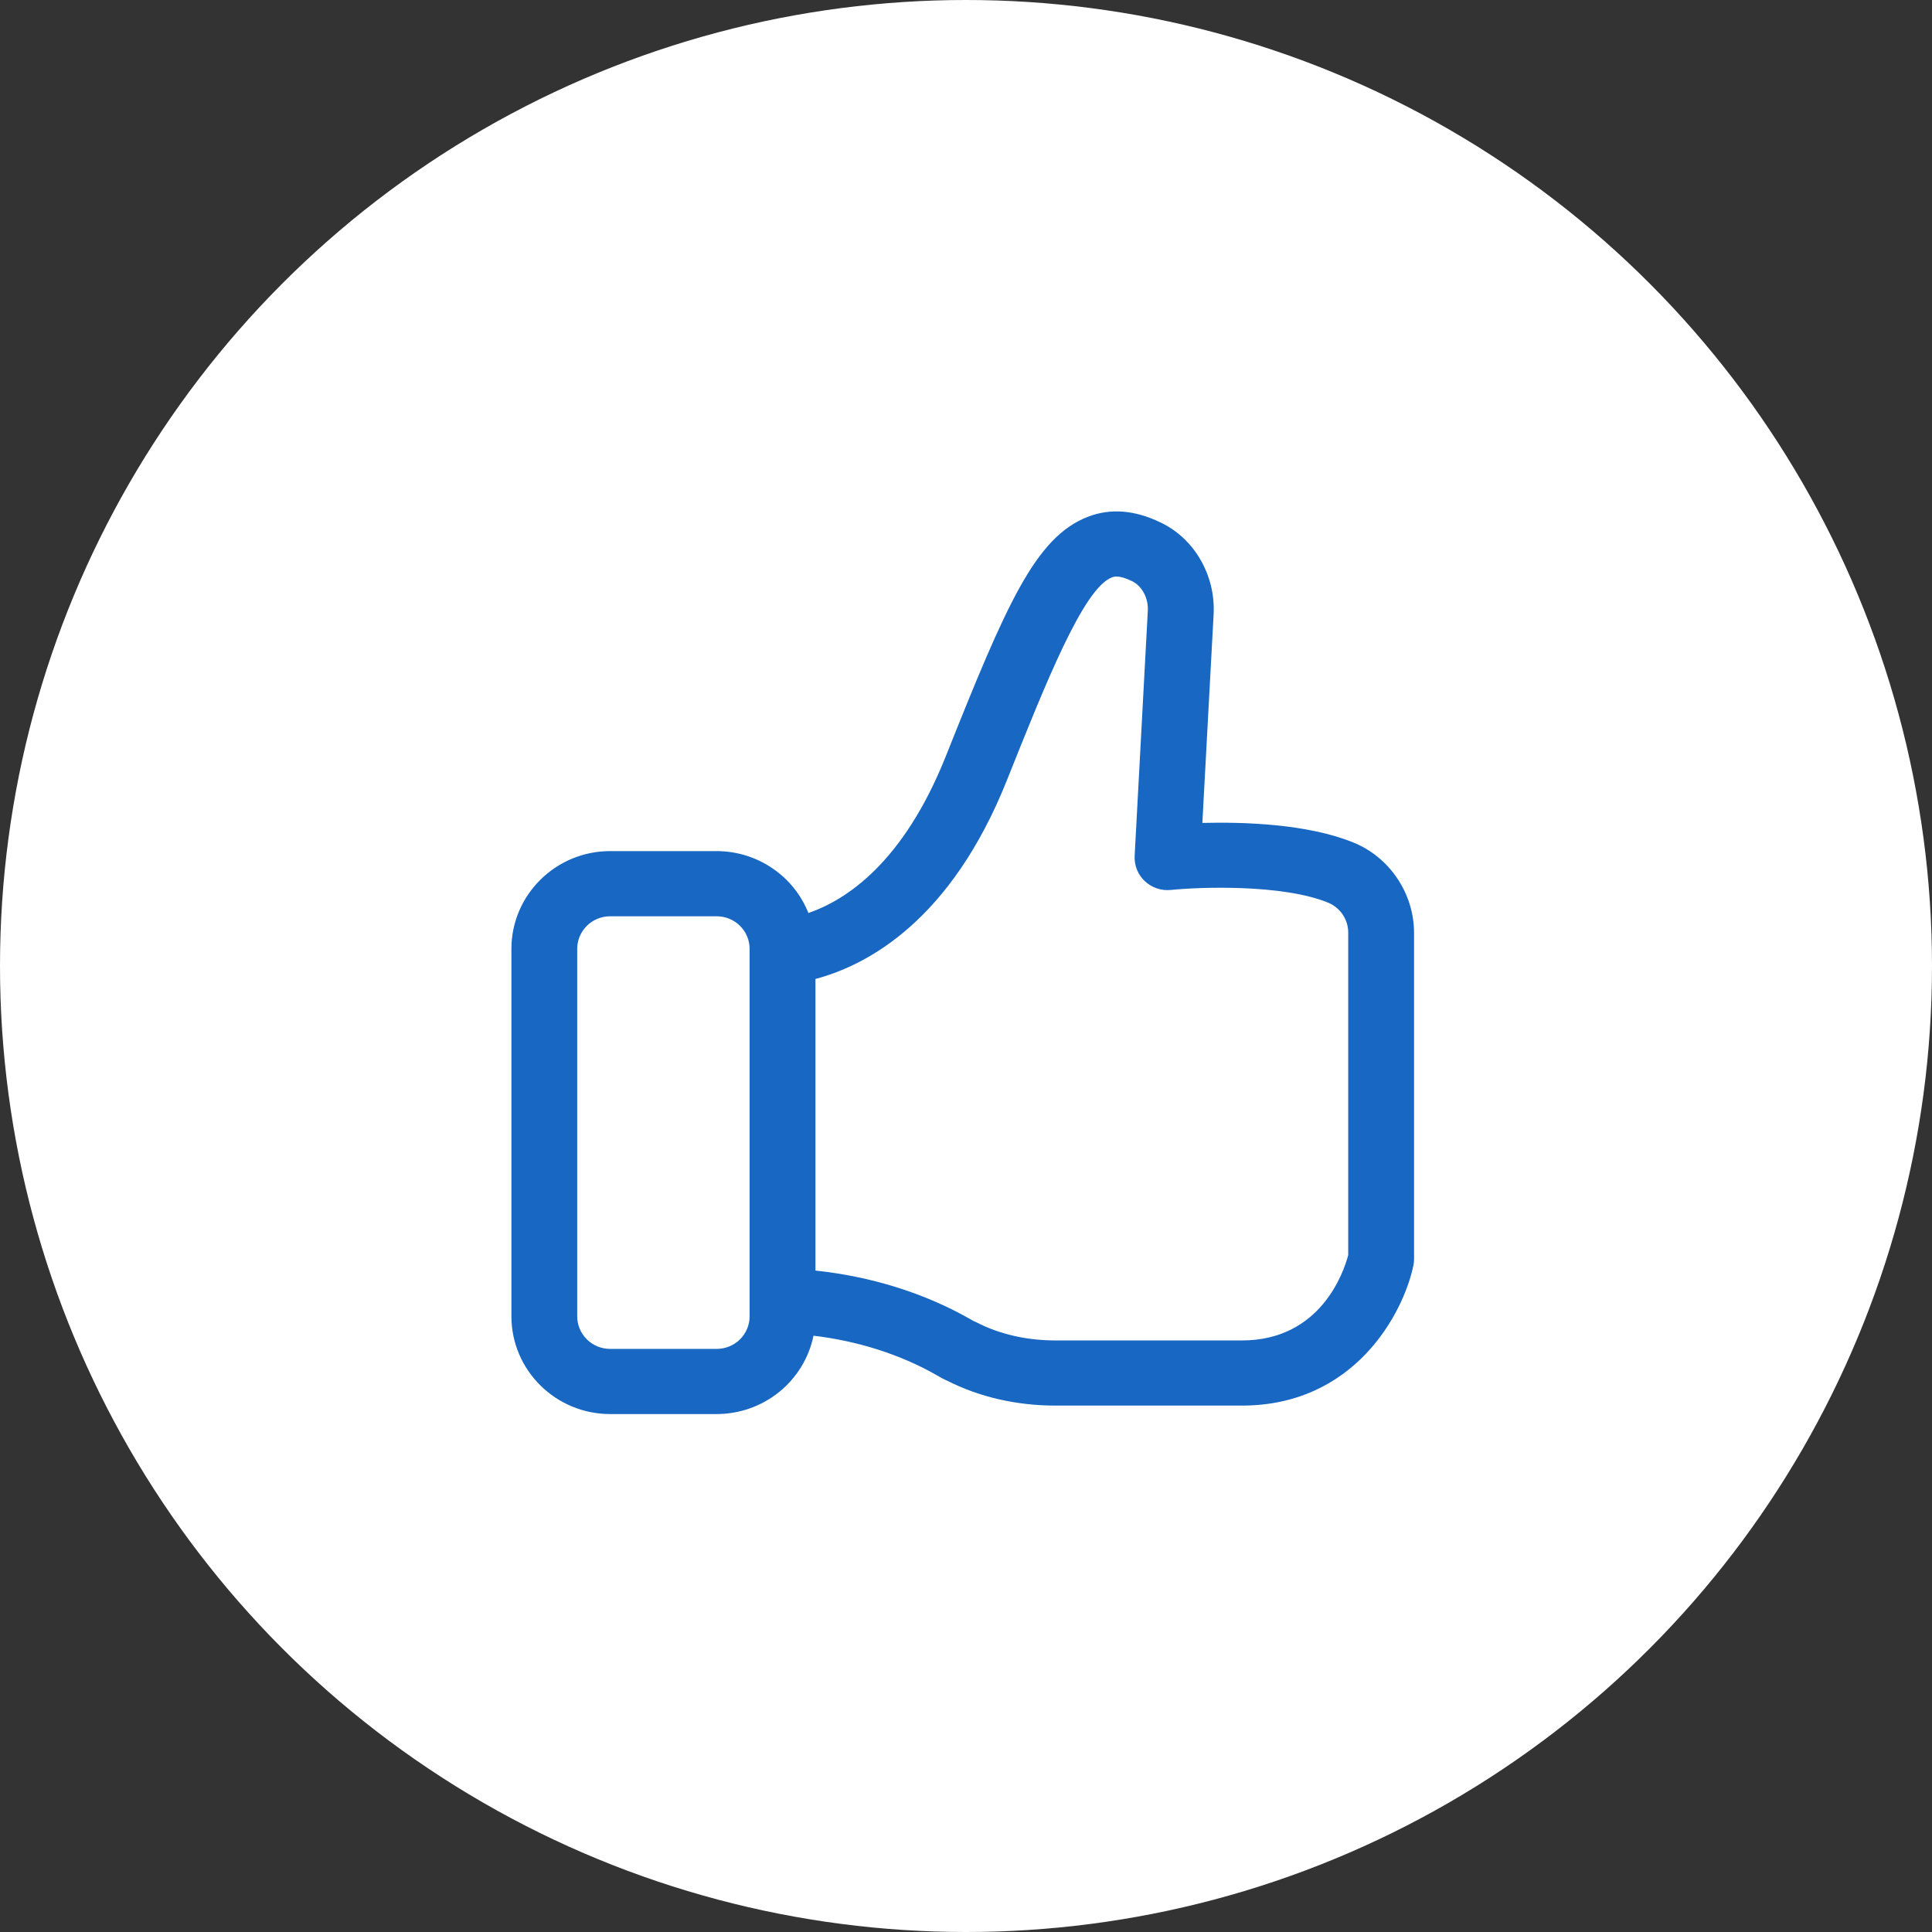
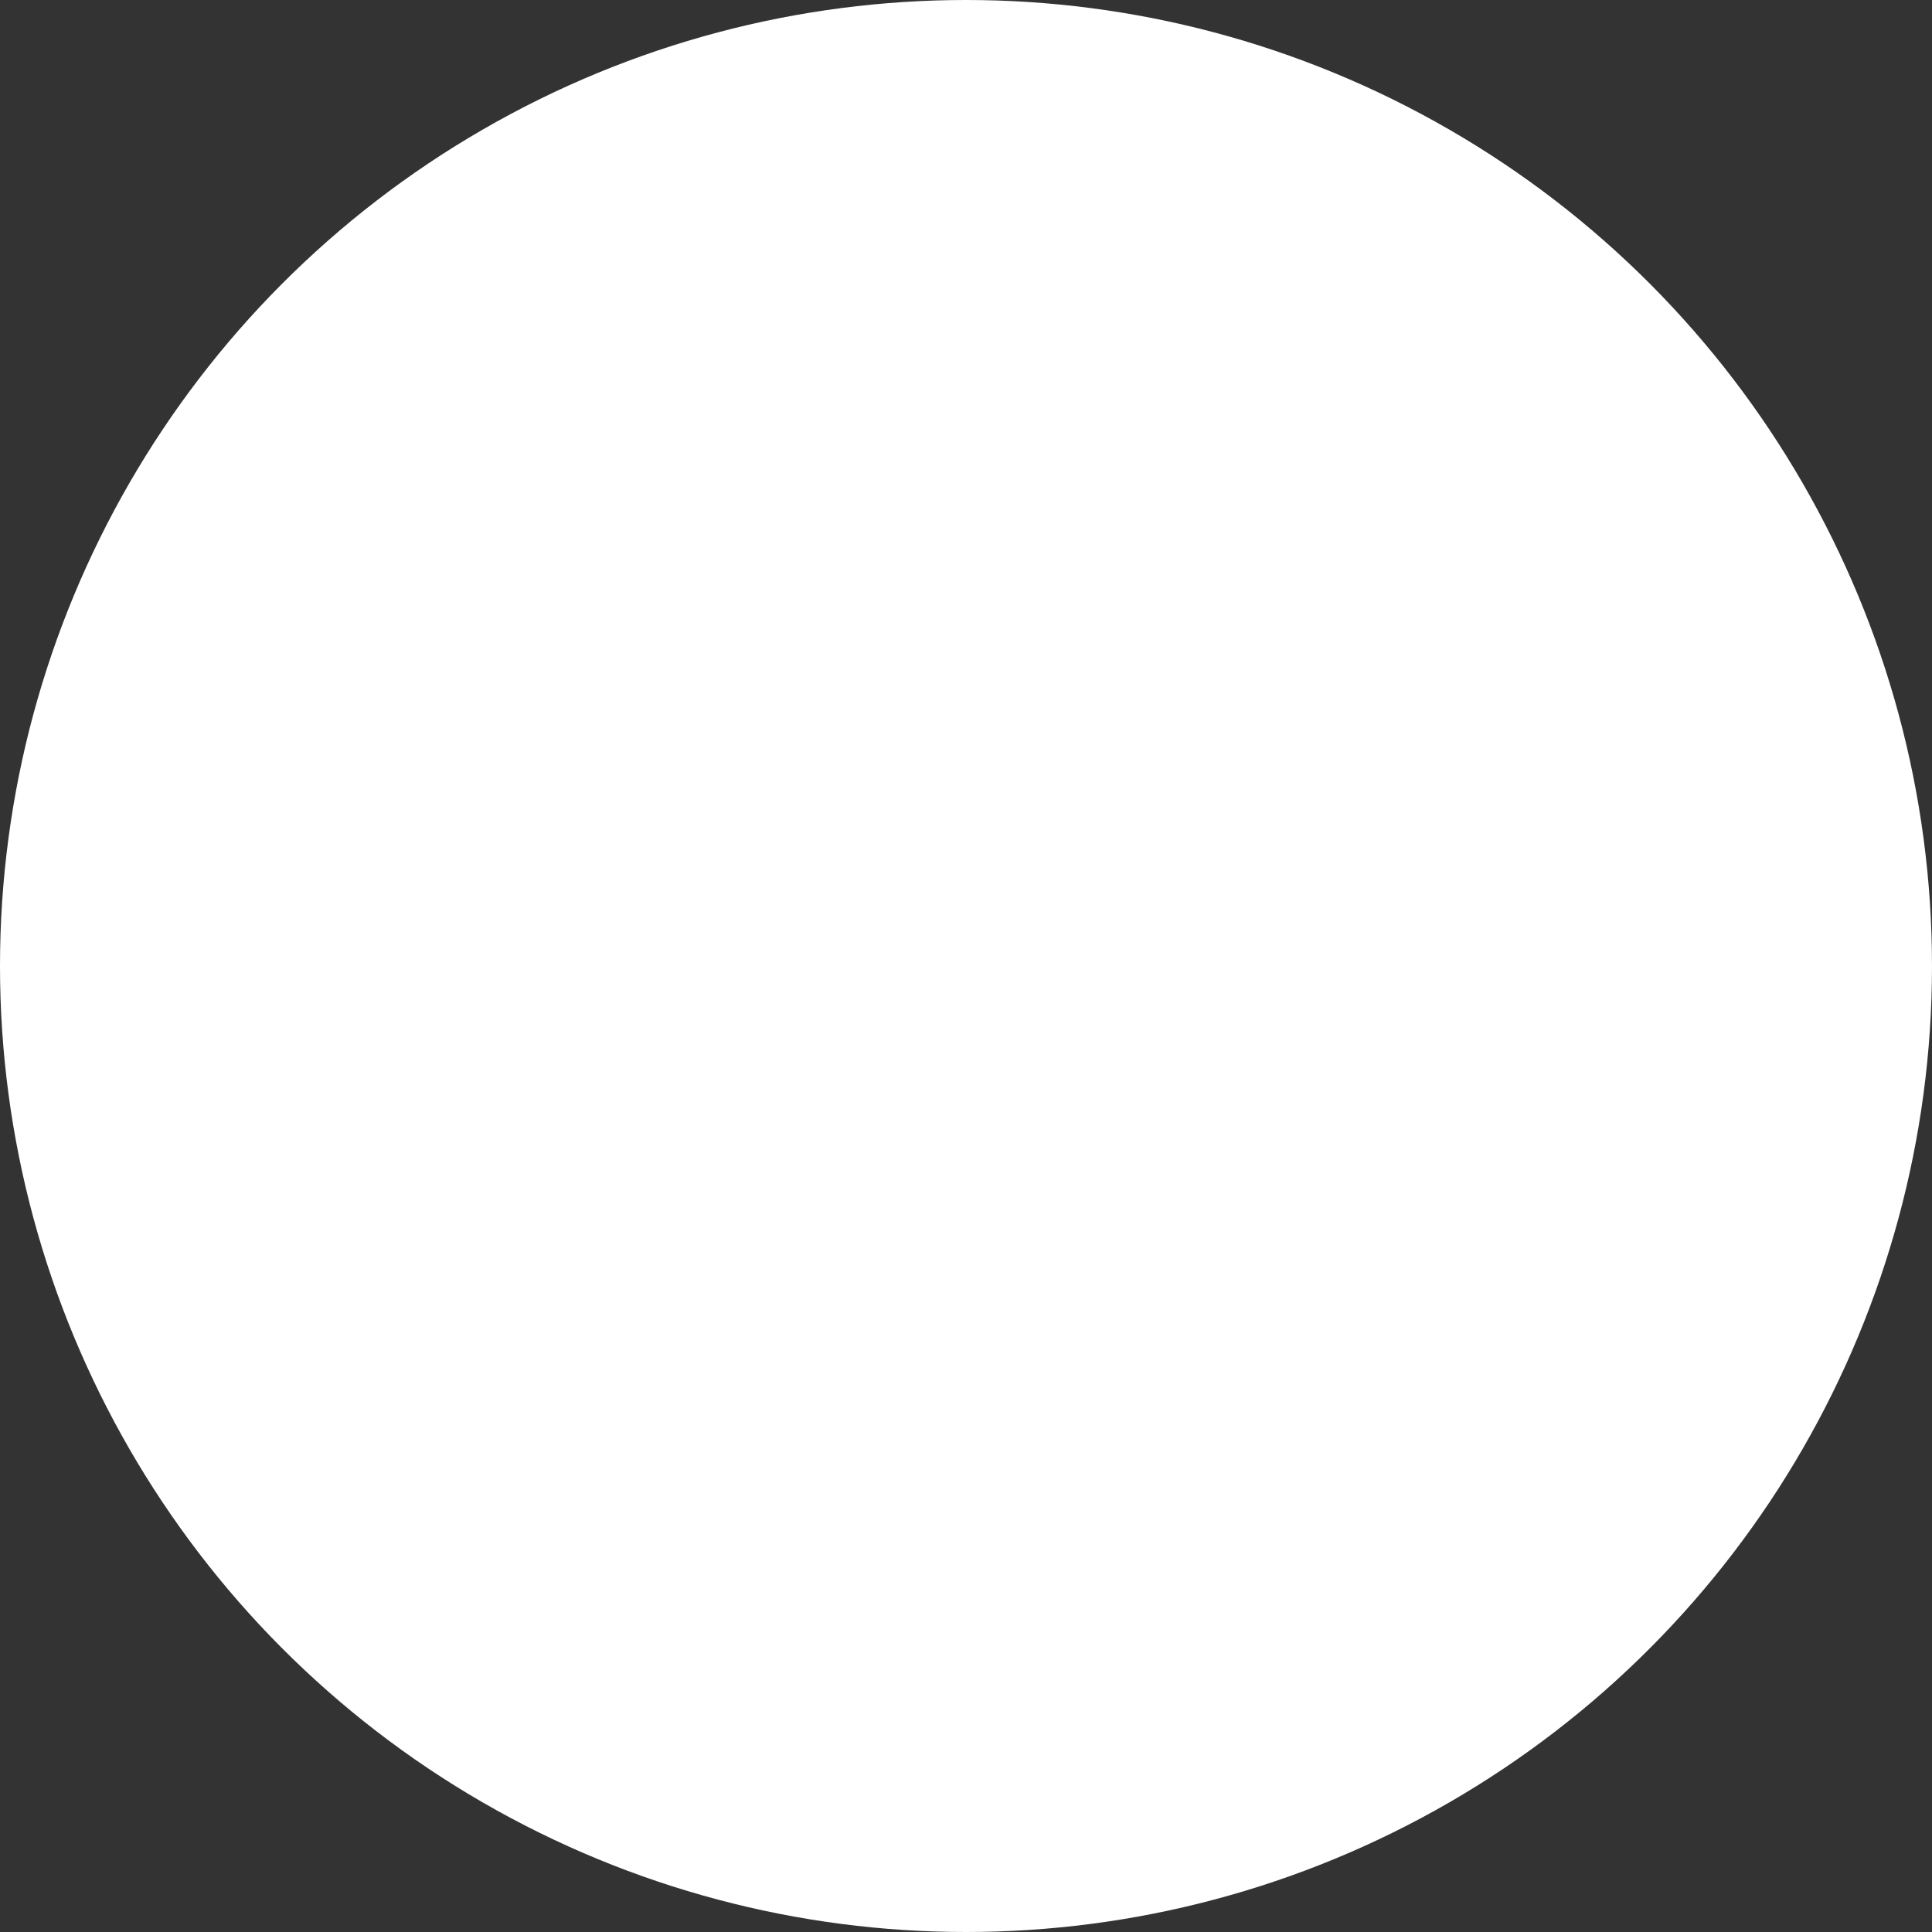
<svg xmlns="http://www.w3.org/2000/svg" width="68" height="68" viewBox="0 0 68 68" fill="none">
  <rect x="0" y="0" width="68" height="68" fill="#333333" stroke="none" />
  <circle cx="34" cy="34" r="34" fill="white" />
-   <path d="M47.629 29.652C46.008 28.991 43.749 28.929 42.319 28.964L42.715 21.619C42.788 20.243 42.027 18.939 40.837 18.385C39.937 17.949 39.08 17.884 38.296 18.187C36.434 18.902 35.415 21.289 33.288 26.62C31.801 30.346 29.806 31.669 28.453 32.135C28.198 31.494 27.754 30.943 27.178 30.555C26.603 30.166 25.923 29.957 25.227 29.956H21.475C19.559 29.956 18 31.5 18 33.397V46.33C18 48.227 19.559 49.77 21.475 49.77H25.227C26.029 49.769 26.805 49.494 27.426 48.992C28.046 48.489 28.473 47.79 28.633 47.012C30.178 47.197 31.663 47.661 32.953 48.393C33.09 48.477 33.216 48.545 33.348 48.601C34.473 49.171 35.784 49.472 37.144 49.472H43.712C47.663 49.472 49.387 46.25 49.746 44.546C49.763 44.469 49.771 44.39 49.77 44.312V32.832C49.769 31.444 48.906 30.164 47.629 29.652ZM26.384 46.33C26.384 46.634 26.262 46.926 26.045 47.141C25.828 47.356 25.533 47.477 25.226 47.477H21.474C21.167 47.477 20.872 47.356 20.655 47.141C20.438 46.926 20.316 46.634 20.316 46.33V33.397C20.316 33.092 20.438 32.801 20.655 32.586C20.872 32.371 21.167 32.25 21.474 32.25H25.226C25.533 32.25 25.828 32.371 26.045 32.586C26.262 32.801 26.384 33.092 26.384 33.397V46.33ZM47.453 44.176C47.294 44.775 46.484 47.179 43.711 47.179H37.143C36.134 47.179 35.174 46.959 34.368 46.541C34.354 46.533 34.262 46.494 34.247 46.487L34.139 46.423C32.491 45.489 30.627 44.924 28.701 44.72V34.456C30.543 33.967 33.47 32.399 35.44 27.462C36.827 23.988 38.137 20.706 39.133 20.323C39.199 20.299 39.377 20.228 39.834 20.45C40.192 20.618 40.424 21.048 40.399 21.497L39.936 30.122C39.927 30.288 39.954 30.453 40.016 30.607C40.078 30.761 40.173 30.9 40.294 31.014C40.415 31.128 40.56 31.215 40.718 31.268C40.877 31.322 41.045 31.34 41.211 31.323C42.202 31.221 45.13 31.109 46.752 31.773C46.961 31.861 47.139 32.009 47.264 32.197C47.389 32.385 47.454 32.606 47.453 32.831V44.176Z" fill="#1867C2" />
</svg>